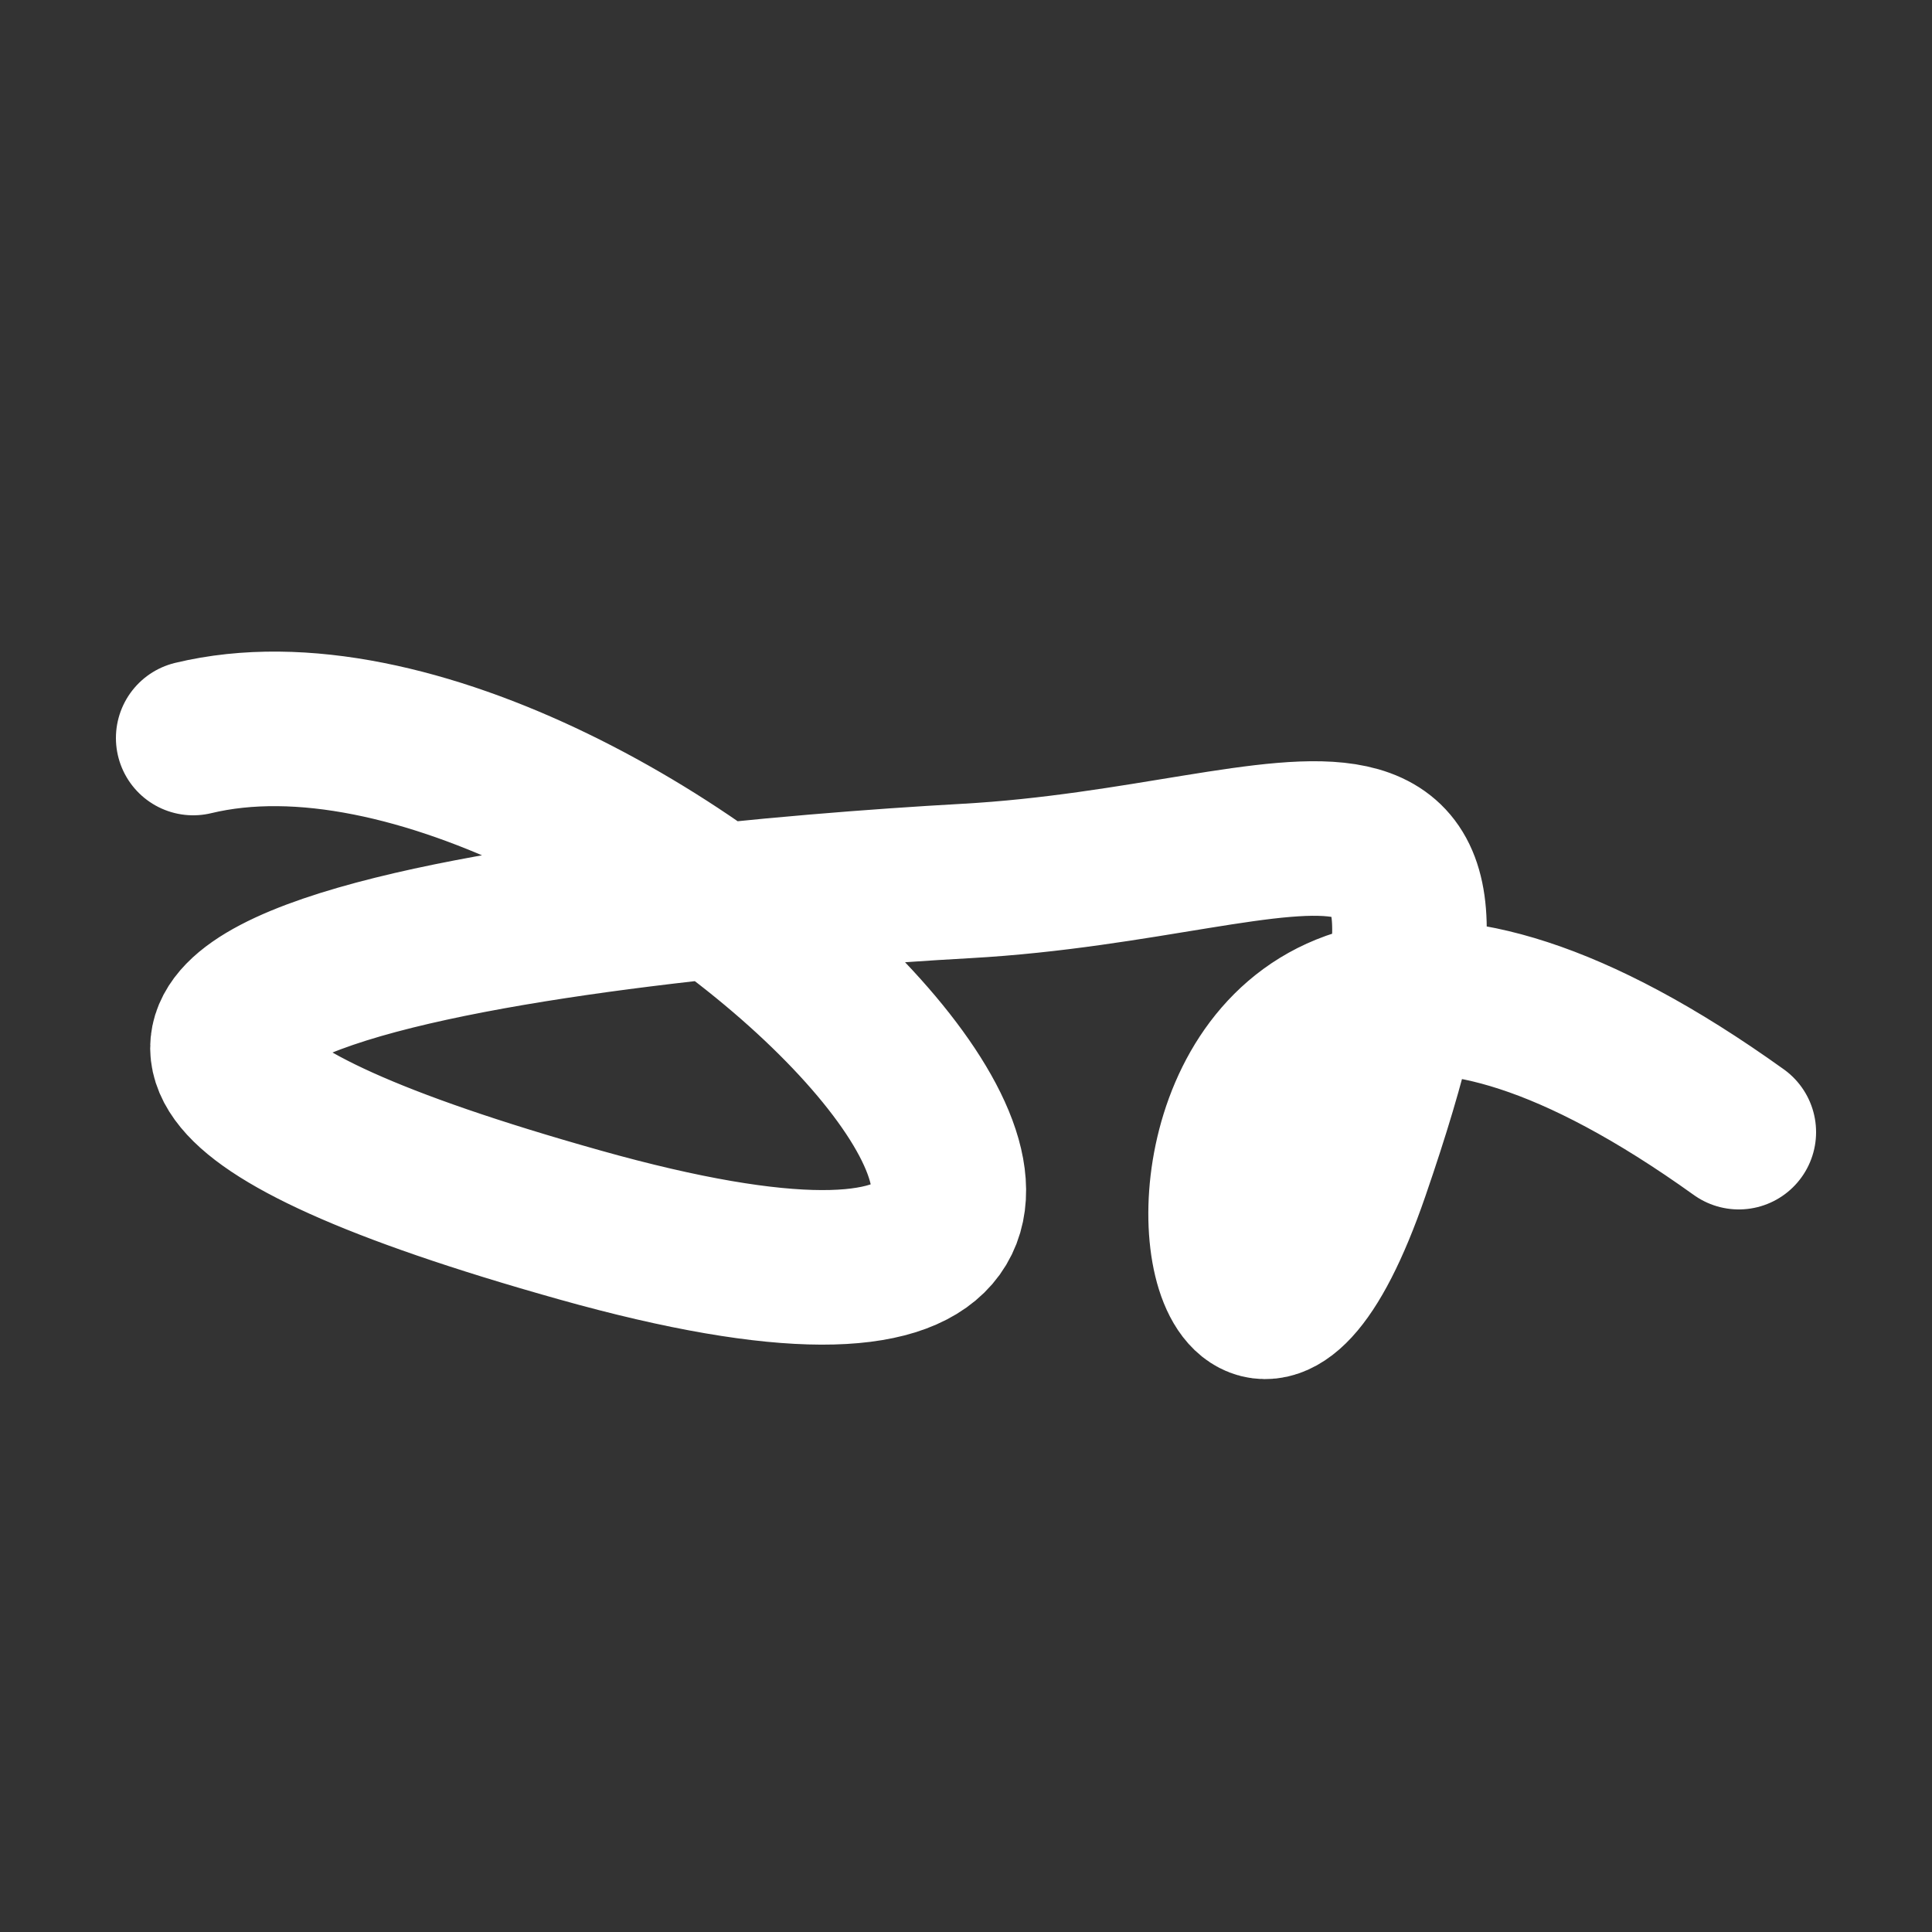
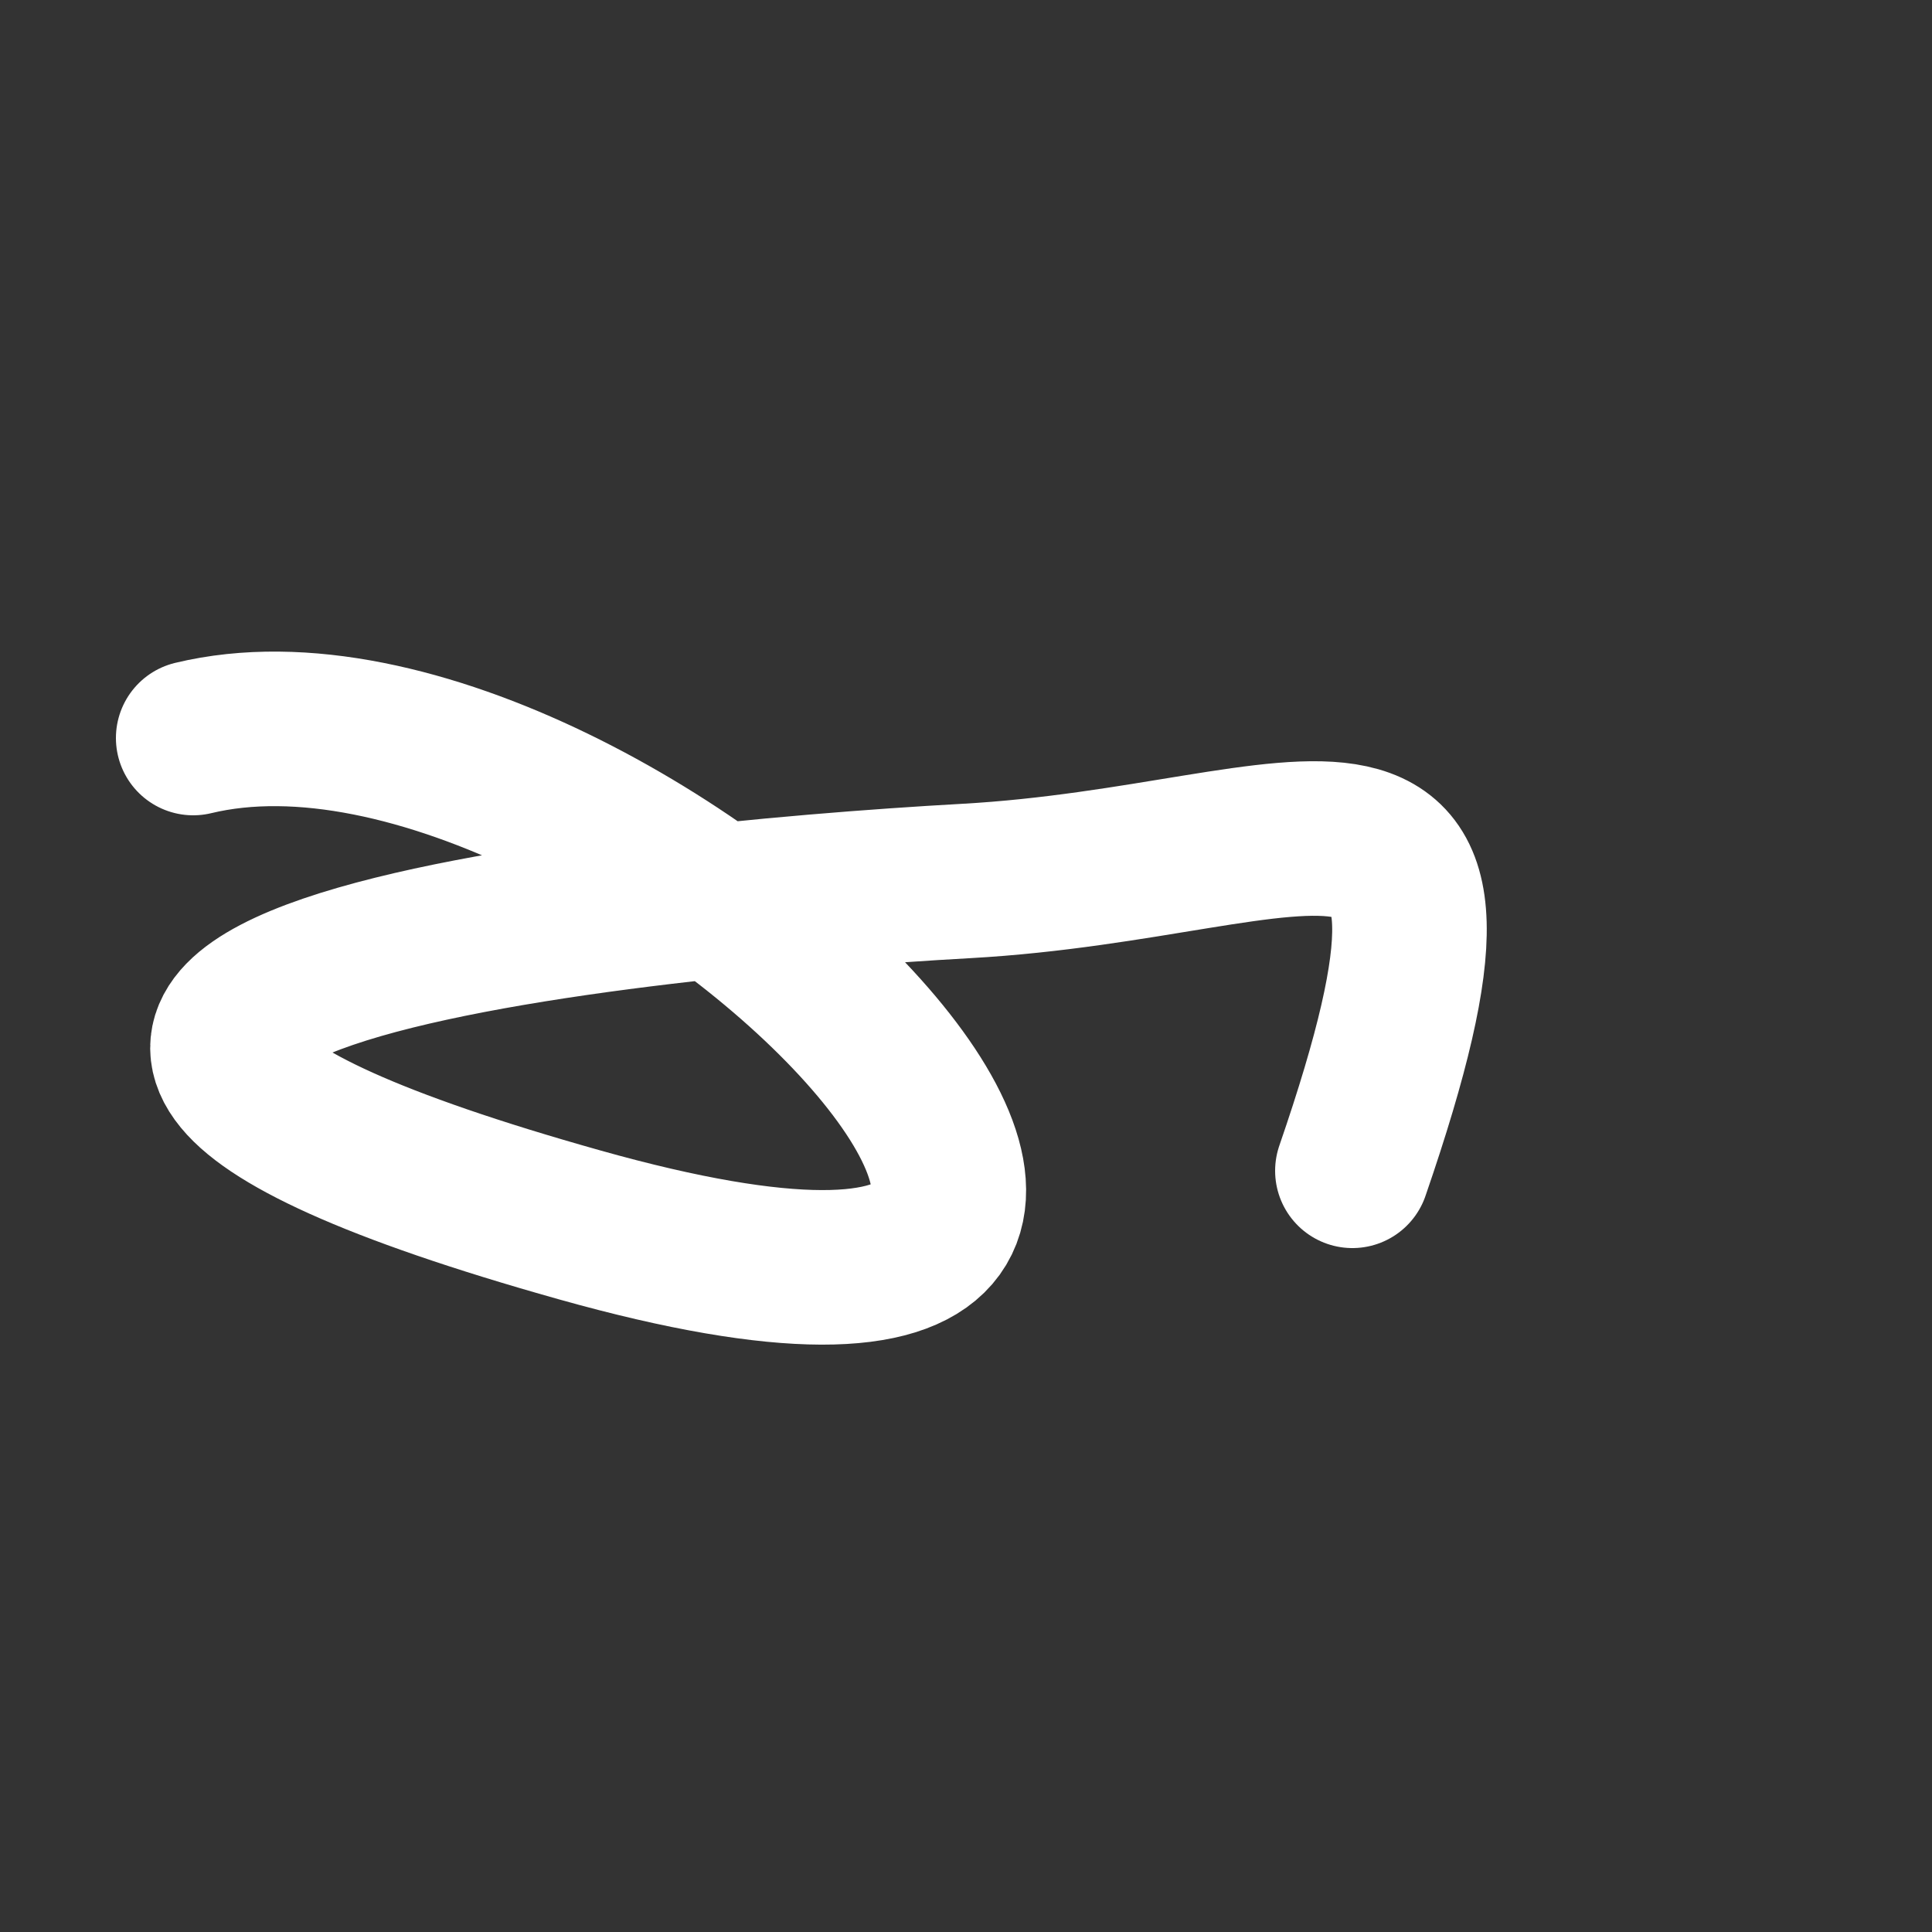
<svg xmlns="http://www.w3.org/2000/svg" version="1.2" viewBox="0 0 500 500">
  <rect x="0" y="0" width="500" height="500" fill="#333333" stroke="none" />
-   <path d="M 50,191 C 162,164 367,378 150,317 S 160,233 250,228 S 392,181 350,303 S 277,169 450,293" stroke="#fff" fill="none" stroke-width="40" stroke-linecap="round">
+   <path d="M 50,191 C 162,164 367,378 150,317 S 160,233 250,228 S 392,181 350,303 " stroke="#fff" fill="none" stroke-width="40" stroke-linecap="round">
    <animate attributeName="stroke" values="#ff71ce;#01cdfe;#05ffa1" dur="0.1s" repeatCount="indefinite" calcMode="discrete" />
    <animate attributeName="d" values="M 50,191 C 162,164 367,378 150,317 S 160,233 250,228 S 392,181 350,303 S 277,169 450,293;M 50,210 C 212,106 197,141 150,347 S 101,253 250,191 S 198,142 350,317 S 154,392 450,327;M 50,347 C 106,162 141,367 150,191 S 298,305 250,317 S 131,250 350,228 S 392,277 450,219;M 50,191 C 162,164 367,378 150,317 S 160,233 250,228 S 392,181 350,303 S 277,169 450,293;M 50,317 C 164,154 378,153 150,228 S 380,124 250,303 S 124,105 350,305 S 169,243 450,229;M 50,228 C 154,392 153,255 150,303 S 346,306 250,305 S 279,150 350,262 S 243,279 450,293;M 50,191 C 162,164 367,378 150,317 S 160,233 250,228 S 392,181 350,303 S 277,169 450,293" dur="0.95s" repeatCount="indefinite" />
    <animate attributeName="stroke-width" values="10;50;10" dur="0.7s" repeatCount="indefinite" />
  </path>
</svg>